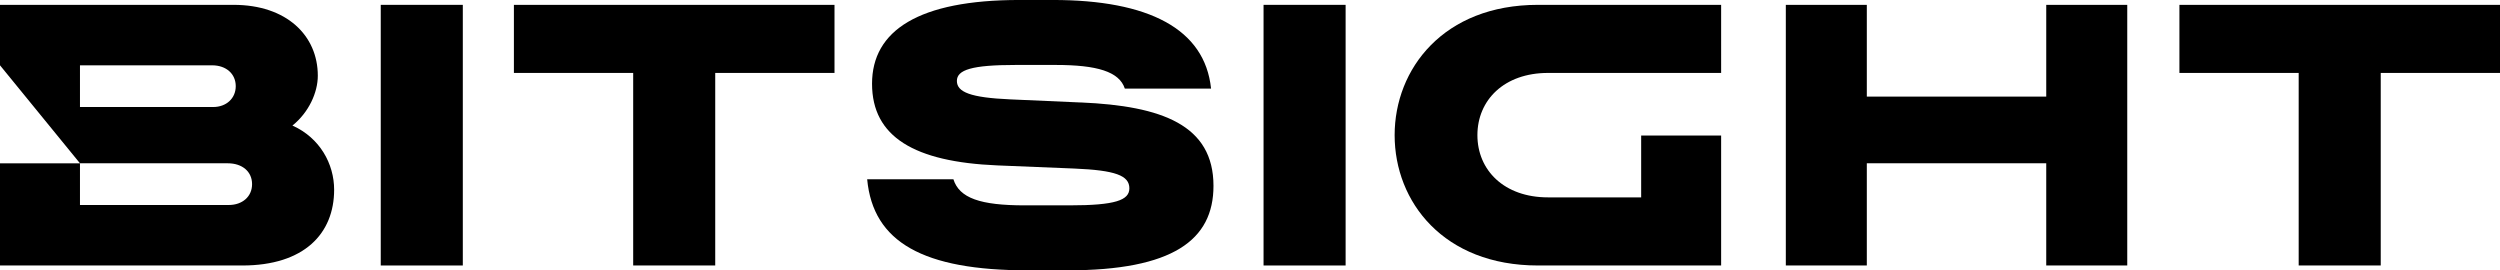
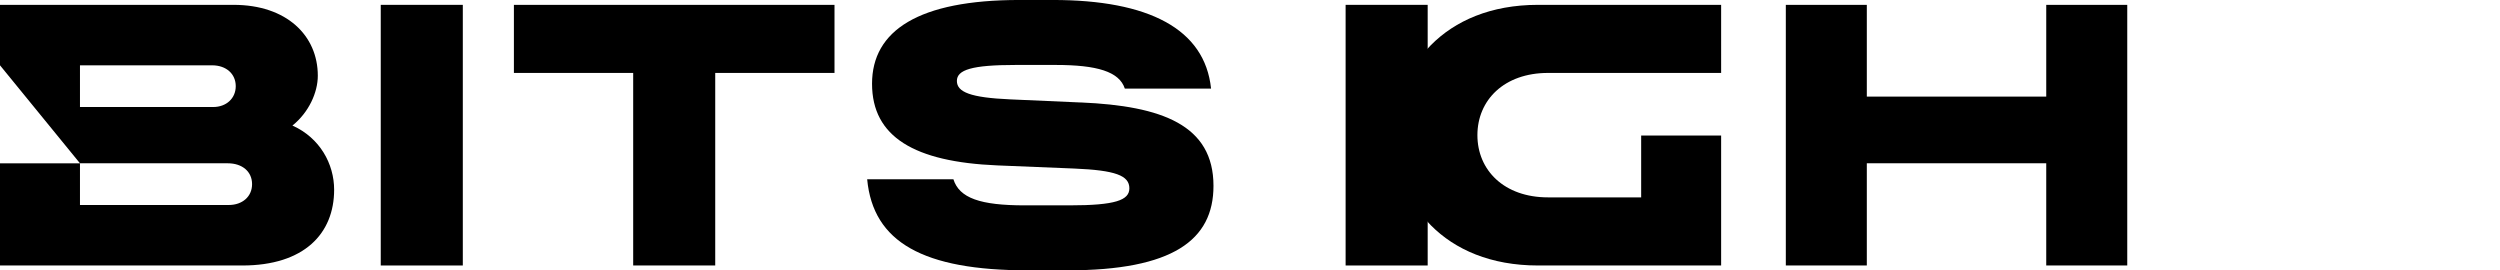
<svg xmlns="http://www.w3.org/2000/svg" id="Layer_1" data-name="Layer 1" width="1387.08" height="150" viewBox="0 0 1387.08 150">
  <defs>
    <style>
      .cls-1 {
        stroke-width: 0px;
      }
    </style>
  </defs>
  <path class="cls-1" d="M162.26,69.65c9.09-7.3,14.07-18.35,14.07-27.63,0-22.36-17.37-39.33-46.69-39.33H0v33.54l44.37,54.37h81.99c8.1,0,13.5,4.63,13.5,11.57s-5.41,11.57-12.92,11.57H44.37v-23.13H0v56.69h134.46c34.34,0,50.93-17.74,50.93-42.03,0-14.34-7.92-28.81-23.14-35.61h0ZM118.26,59.37H44.37v-23.13h73.31c7.91,0,13.12,4.82,13.12,11.57s-5.21,11.57-12.54,11.57Z" />
  <path class="cls-1" d="M285.13,40.48h66.18v106.81h45.52V40.48h66.18V2.69h-177.88v37.79Z" />
  <path class="cls-1" d="M256.78,2.69h-45.53v144.61h45.53V2.69Z" />
-   <path class="cls-1" d="M1209.21,2.69v37.79h66.17v106.81h45.53V40.48h66.17V2.69h-177.87Z" />
  <path class="cls-1" d="M599.78,56.87l-39.35-1.74c-21.99-.96-29.52-4.05-29.52-10.22s8.29-8.87,32.61-8.87h22.18c22.95,0,35.3,3.67,38.39,13.11h47.85c-3.47-33.17-34.72-49.16-87.78-49.16h-18.52c-55.95,0-81.8,16.97-81.8,46.47s23.53,43.38,69.45,45.31l42.64,1.74c22.95.96,30.68,3.86,30.68,10.99,0,6.56-7.71,9.44-33.19,9.44h-24.88c-24.69,0-36.26-4.05-39.55-14.46h-47.85c3.28,34.89,31.06,50.51,89.13,50.51h21.99c58.46,0,81.02-16.78,81.02-46.86,0-33.74-28.55-44.35-73.5-46.28h.01Z" />
  <path class="cls-1" d="M1135.32,53.59h-99.55V2.69h-44.94v144.6h44.94v-56.69h99.55v56.69h44.95V2.69h-44.95v50.9Z" />
-   <path class="cls-1" d="M746.59,2.69h-45.53v144.61h45.53V2.69Z" />
+   <path class="cls-1" d="M746.59,2.69v144.61h45.53V2.69Z" />
  <path class="cls-1" d="M773.79,75c0,37.02,27.2,72.3,79.48,72.3h101.67v-72.11h-44.37v34.32h-51.7c-24.31,0-39.16-15.04-39.16-34.52s14.86-34.52,39.16-34.52h96.07V2.69h-101.67c-52.28,0-79.48,35.47-79.48,72.3Z" />
</svg>